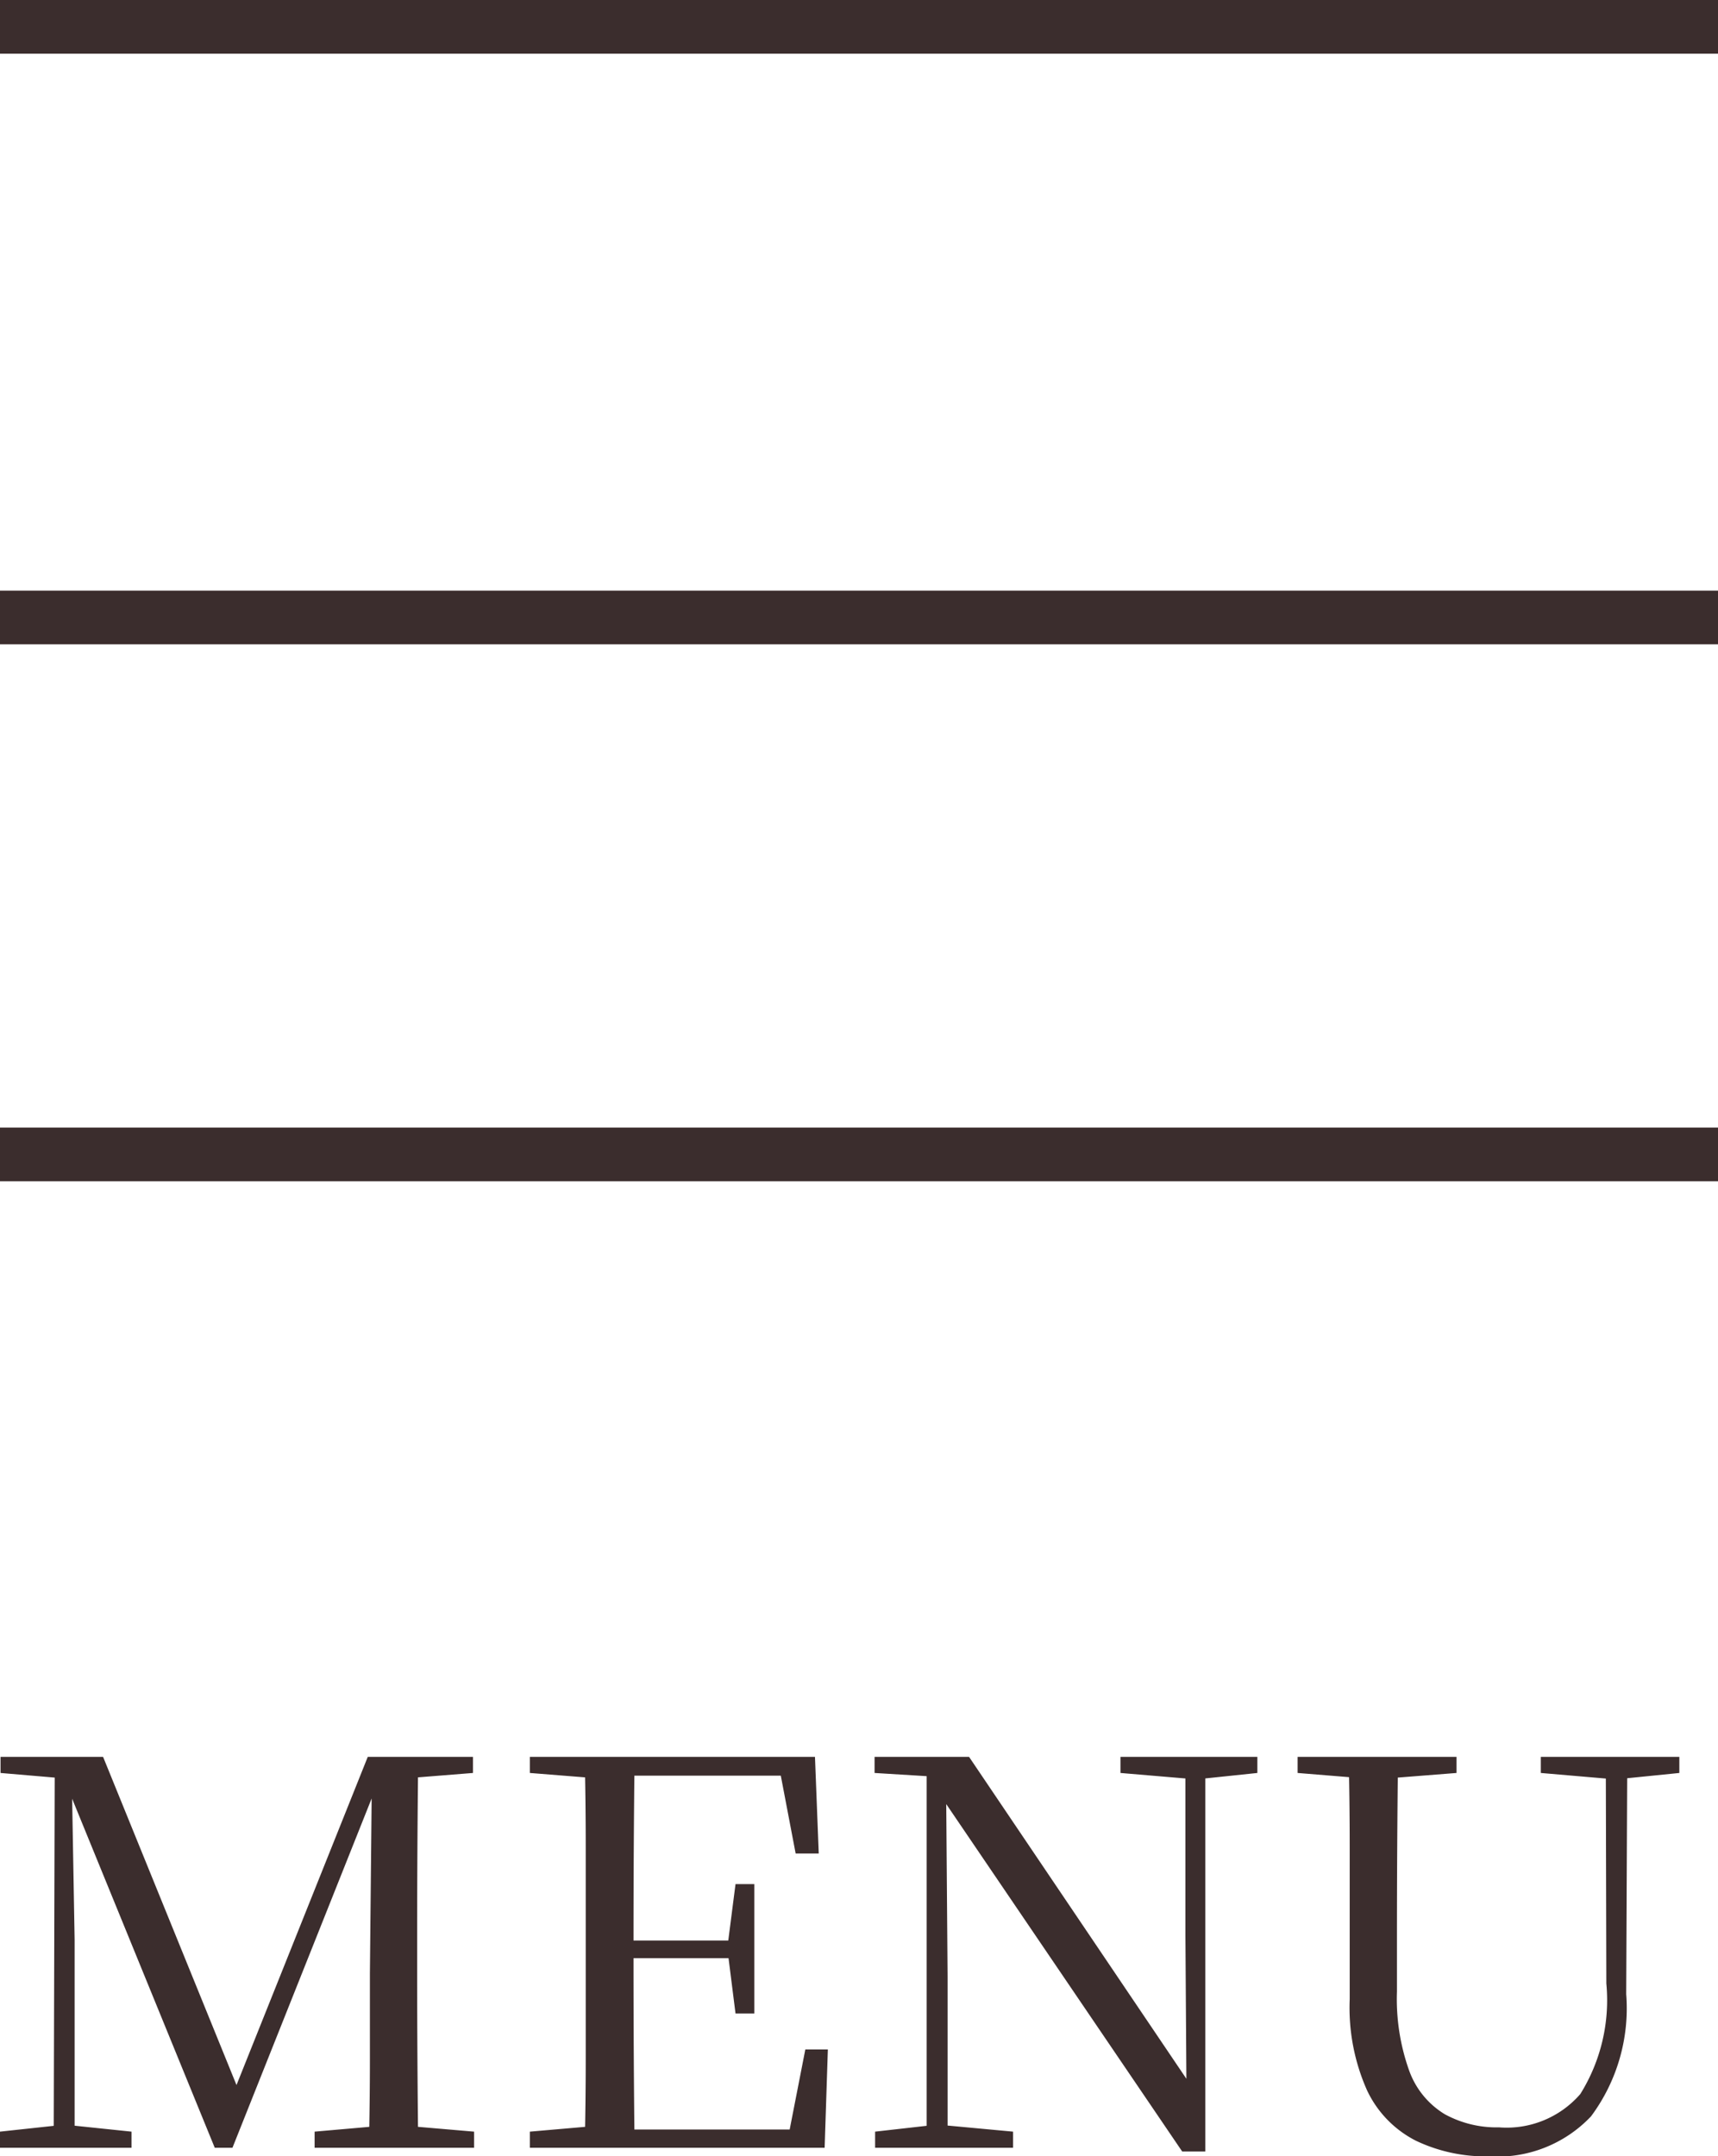
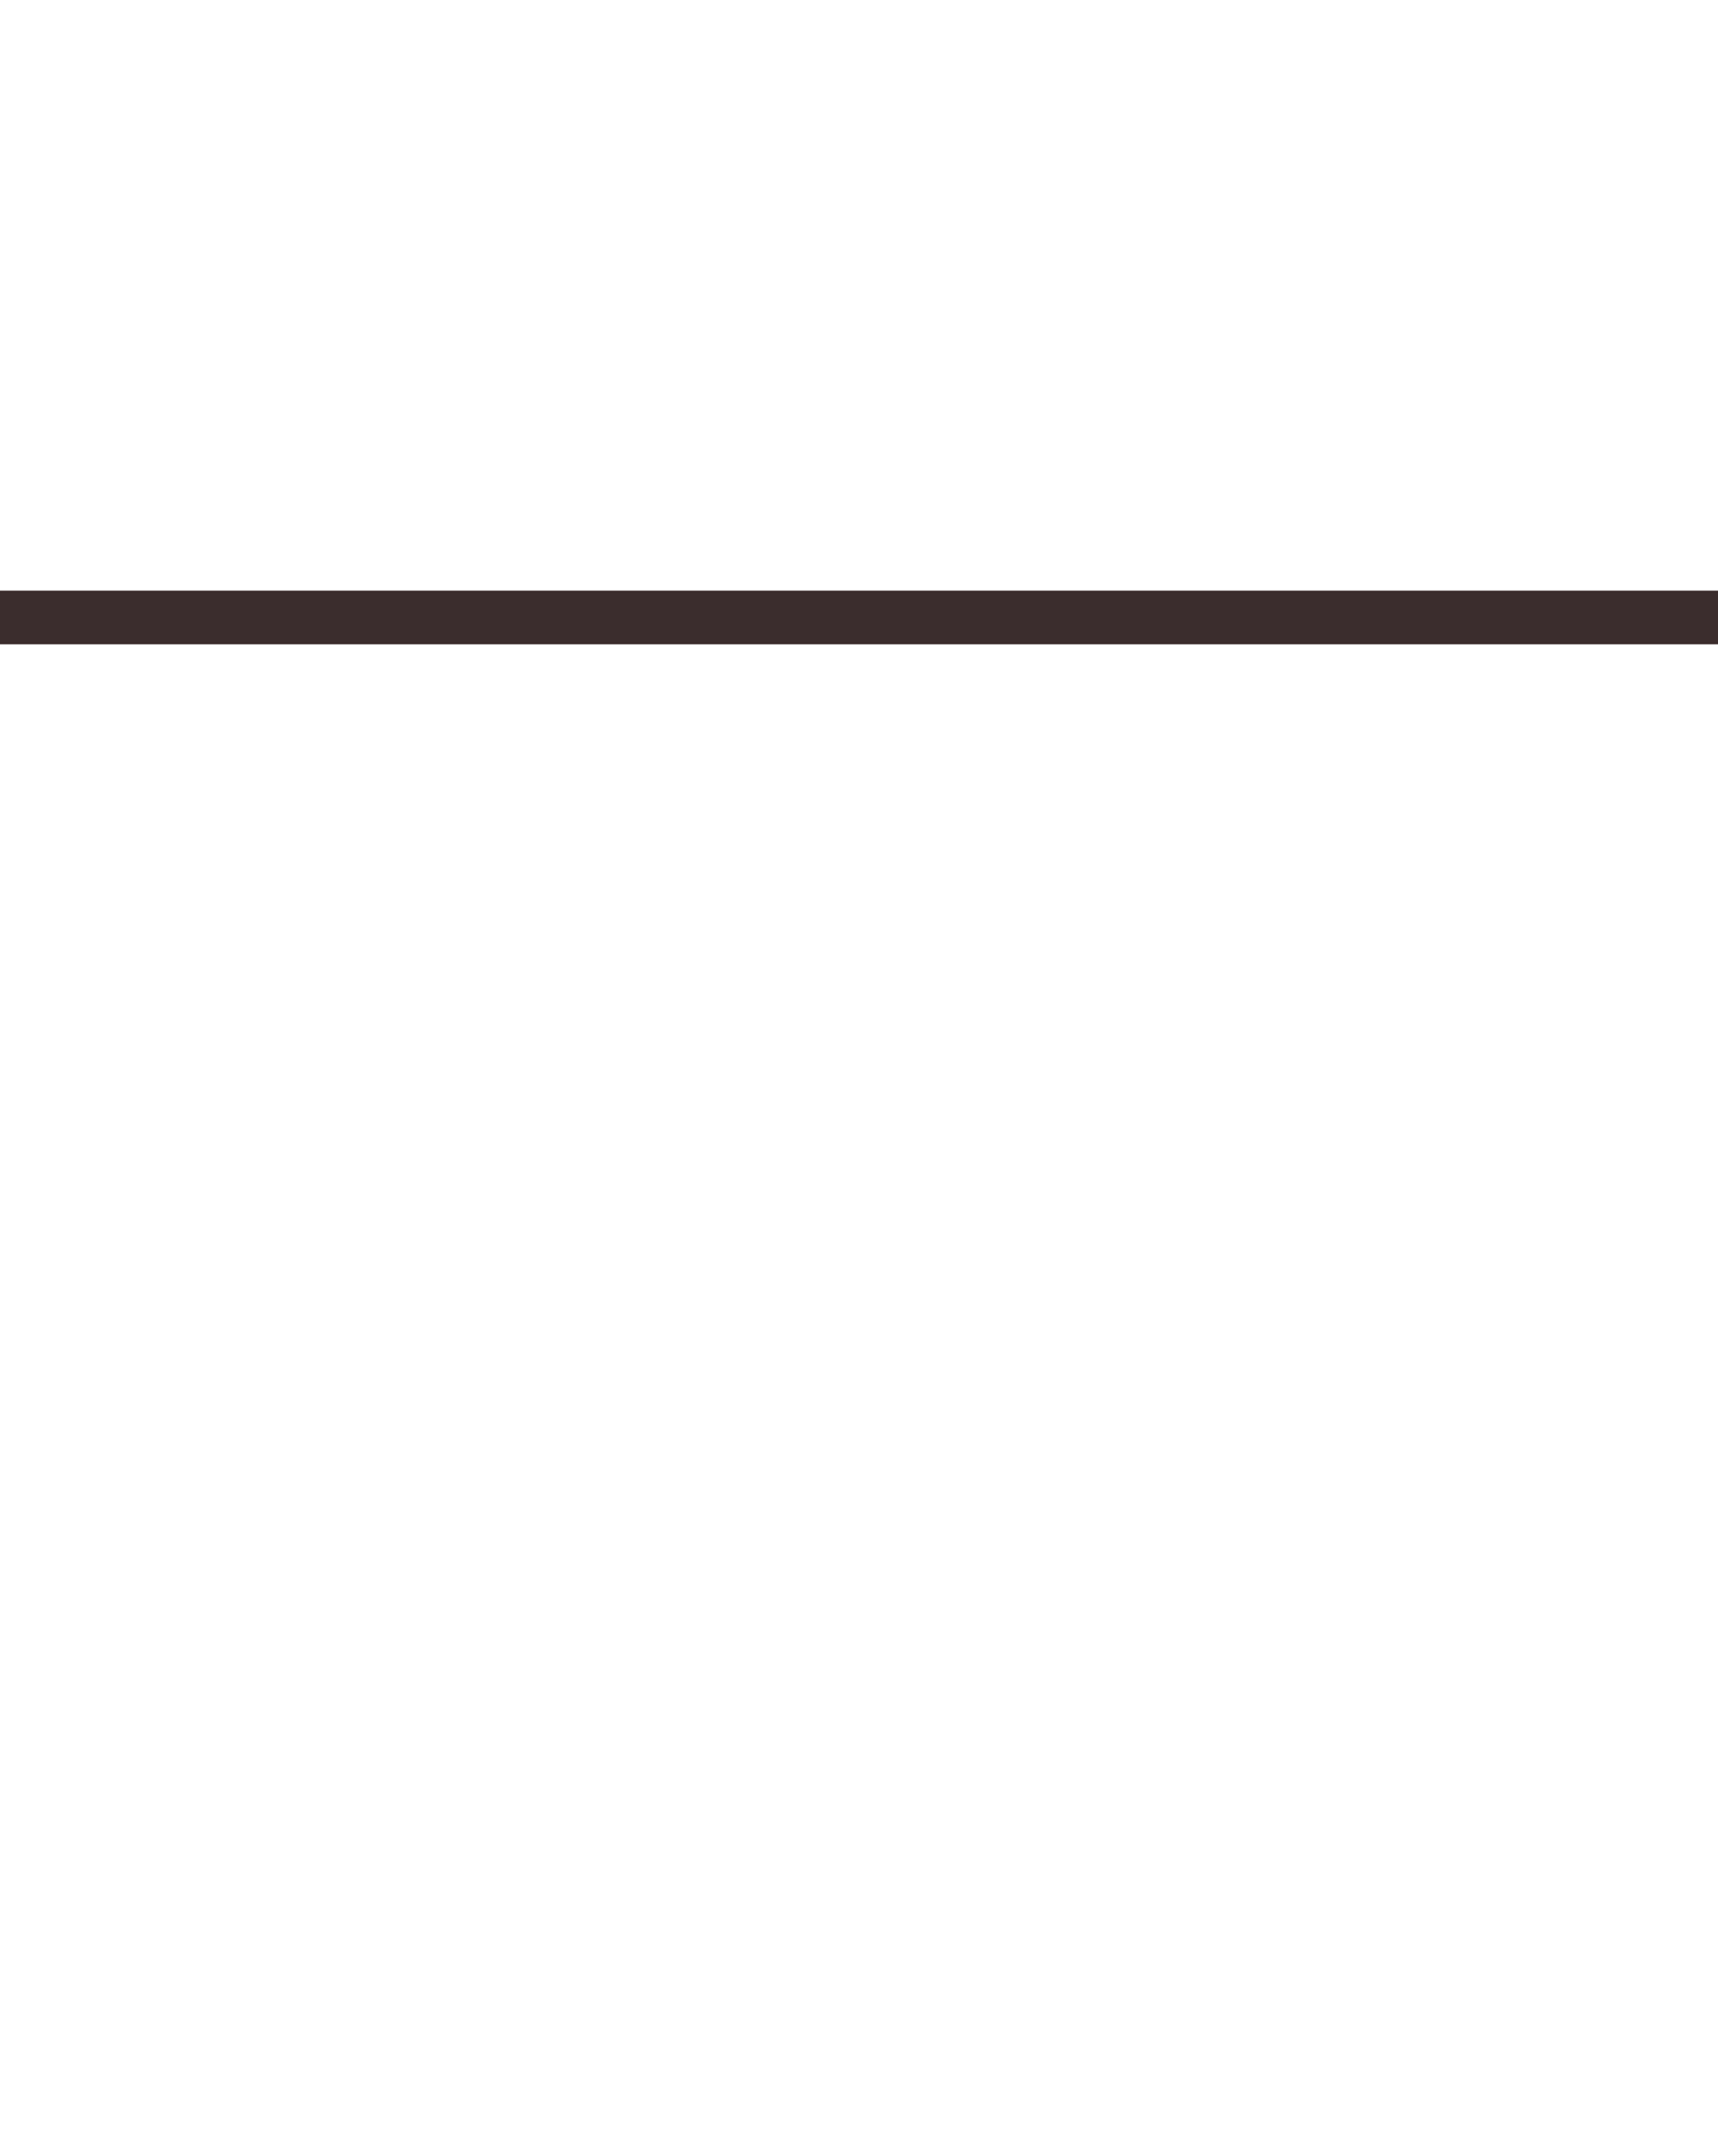
<svg xmlns="http://www.w3.org/2000/svg" width="32" height="40.16" viewBox="0 0 32 40.16">
  <g id="グループ_71784" data-name="グループ 71784" transform="translate(7108 14170)">
    <g id="グループ_62585" data-name="グループ 62585" transform="translate(-7440 -14192)">
-       <rect id="長方形_11166" data-name="長方形 11166" width="32" height="1" transform="translate(332 22)" fill="#3b2d2d" />
      <rect id="長方形_11167" data-name="長方形 11167" width="32" height="1" transform="translate(332 33)" fill="#3b2d2d" />
-       <rect id="長方形_11168" data-name="長方形 11168" width="32" height="1" transform="translate(332 43)" fill="#3b2d2d" />
    </g>
-     <path id="パス_36268" data-name="パス 36268" d="M.41,0V-.3L1.52-.42h.19L2.86-.3V0ZM.42-6.98v-.3H1.8v.41H1.71ZM1.41,0l.02-7.28h.31L1.8-3.87V0Zm3,0L1.57-6.95H1.52v-.33h.81L4.92-.91H4.7l.06-.12,2.5-6.25h.39v.33H7.52l-.11.25L4.74,0ZM6.27,0V-.3L7.64-.42h.2l1.4.12V0ZM7.28,0q.02-.84.02-1.665V-3.25l.04-4.03H8.2q-.01.83-.015,1.675T8.18-3.91v.54q0,.85.005,1.69T8.2,0Zm.46-6.87v-.41H9.22v.3l-1.38.11ZM10.28,0V-.3l1.38-.12h.11V0ZM11.3,0q.02-.84.02-1.68V-5.605q0-.845-.02-1.675h.93q-.01.83-.015,1.685T12.21-3.8v.22q0,1.01.005,1.875T12.23,0Zm.47,0V-.34h3.75l-.45.25.34-1.74h.42L15.77,0Zm0-3.53v-.33h2.41v.33ZM14.11-2.5l-.14-1.11v-.21l.14-1.09h.35V-2.5ZM10.28-6.98v-.3h1.49v.41h-.11Zm4.95,1.5L14.9-7.21l.44.28H11.77v-.35h3.82l.07,1.8ZM16.71,0V-.3l1.06-.12h.22l1.29.12V0Zm.96,0V-7.05h.36l.03,3.86V0Zm3.61-6.98v-.3h2.55v.3l-1.05.11h-.2ZM22.43.07,17.94-6.54l-.02-.01-.24-.37-.98-.06v-.3h1.76l4.22,6.25-.17.06-.02-2.98V-7.28h.37V.07Zm5.71.09a3.014,3.014,0,0,1-1.355-.29,2.014,2.014,0,0,1-.91-.935,3.781,3.781,0,0,1-.325-1.7V-5.605q0-.845-.02-1.675h.92q-.01.83-.015,1.67t-.005,1.7v1a3.96,3.96,0,0,0,.23,1.48,1.569,1.569,0,0,0,.66.805,2.006,2.006,0,0,0,1.01.245A1.815,1.815,0,0,0,29.845-1,3.3,3.3,0,0,0,30.33-3.06l-.01-4.22h.4L30.7-2.86a3.37,3.37,0,0,1-.655,2.275A2.4,2.4,0,0,1,28.14.16ZM24.58-6.98v-.3h2.96v.3l-1.4.11h-.21Zm4.53,0v-.3h2.58v.3l-1.09.11h-.21Z" transform="translate(-7108.41 -14130)" fill="#3b2d2d" />
  </g>
</svg>